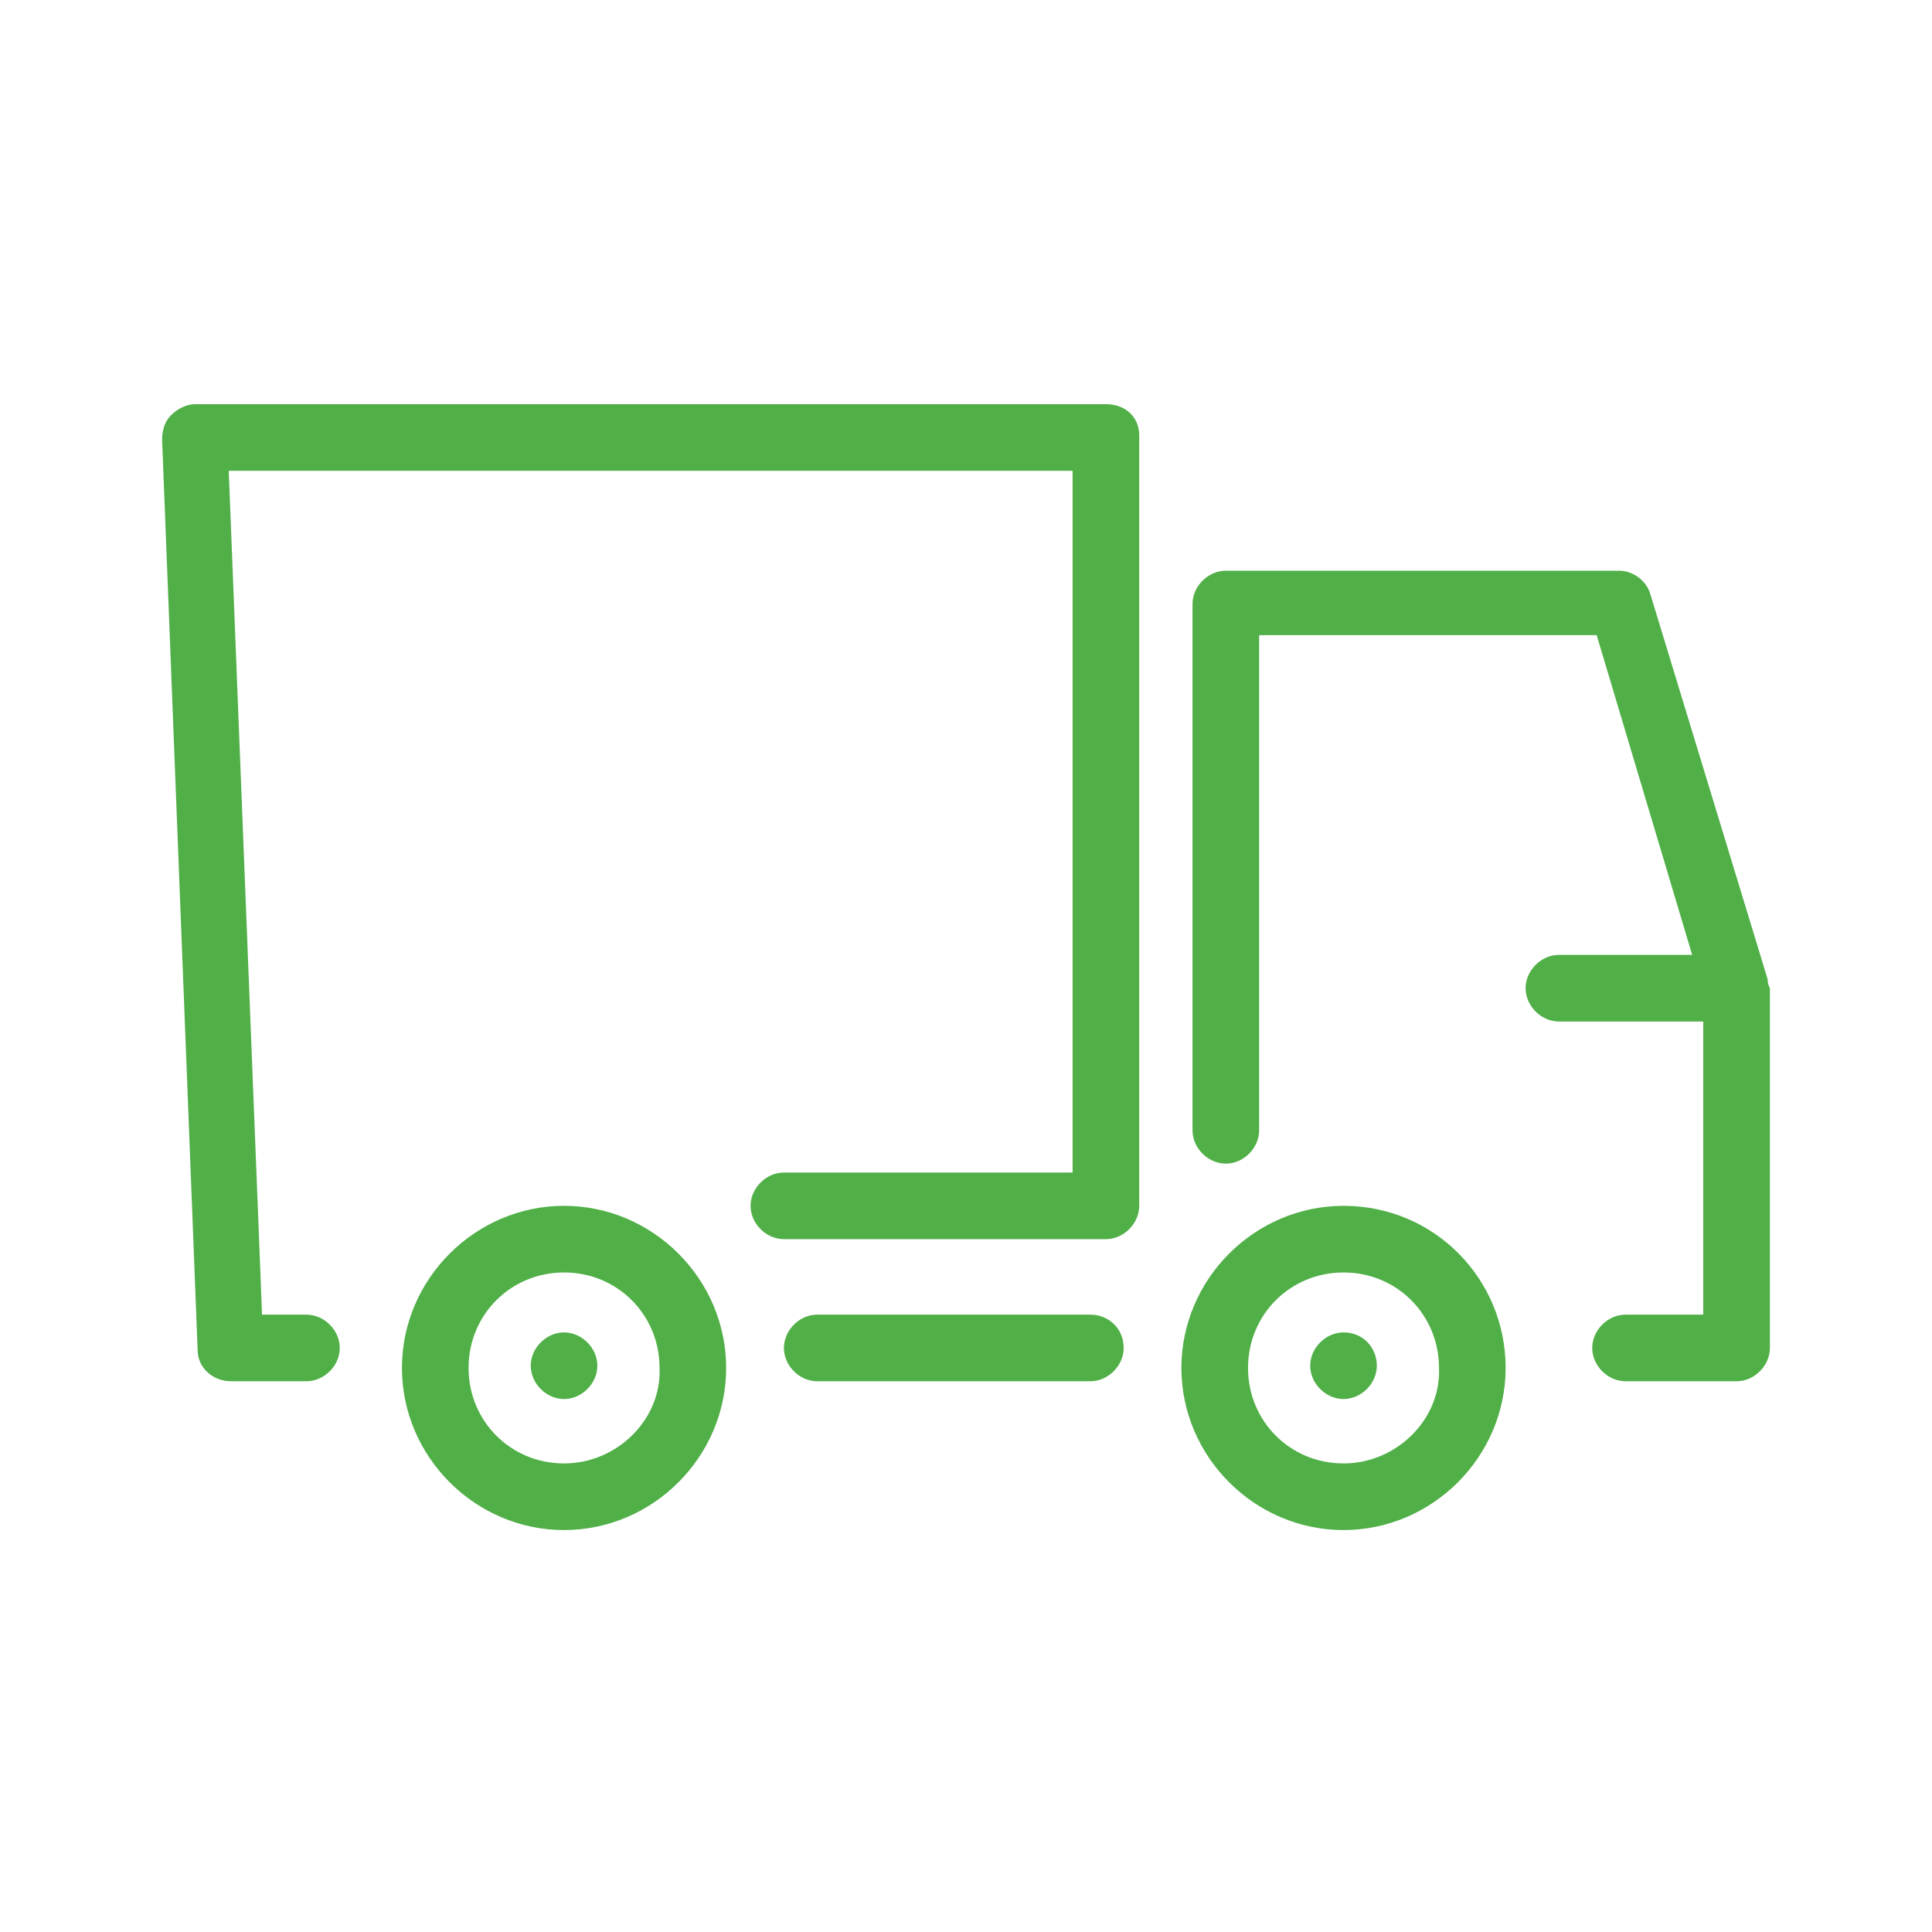
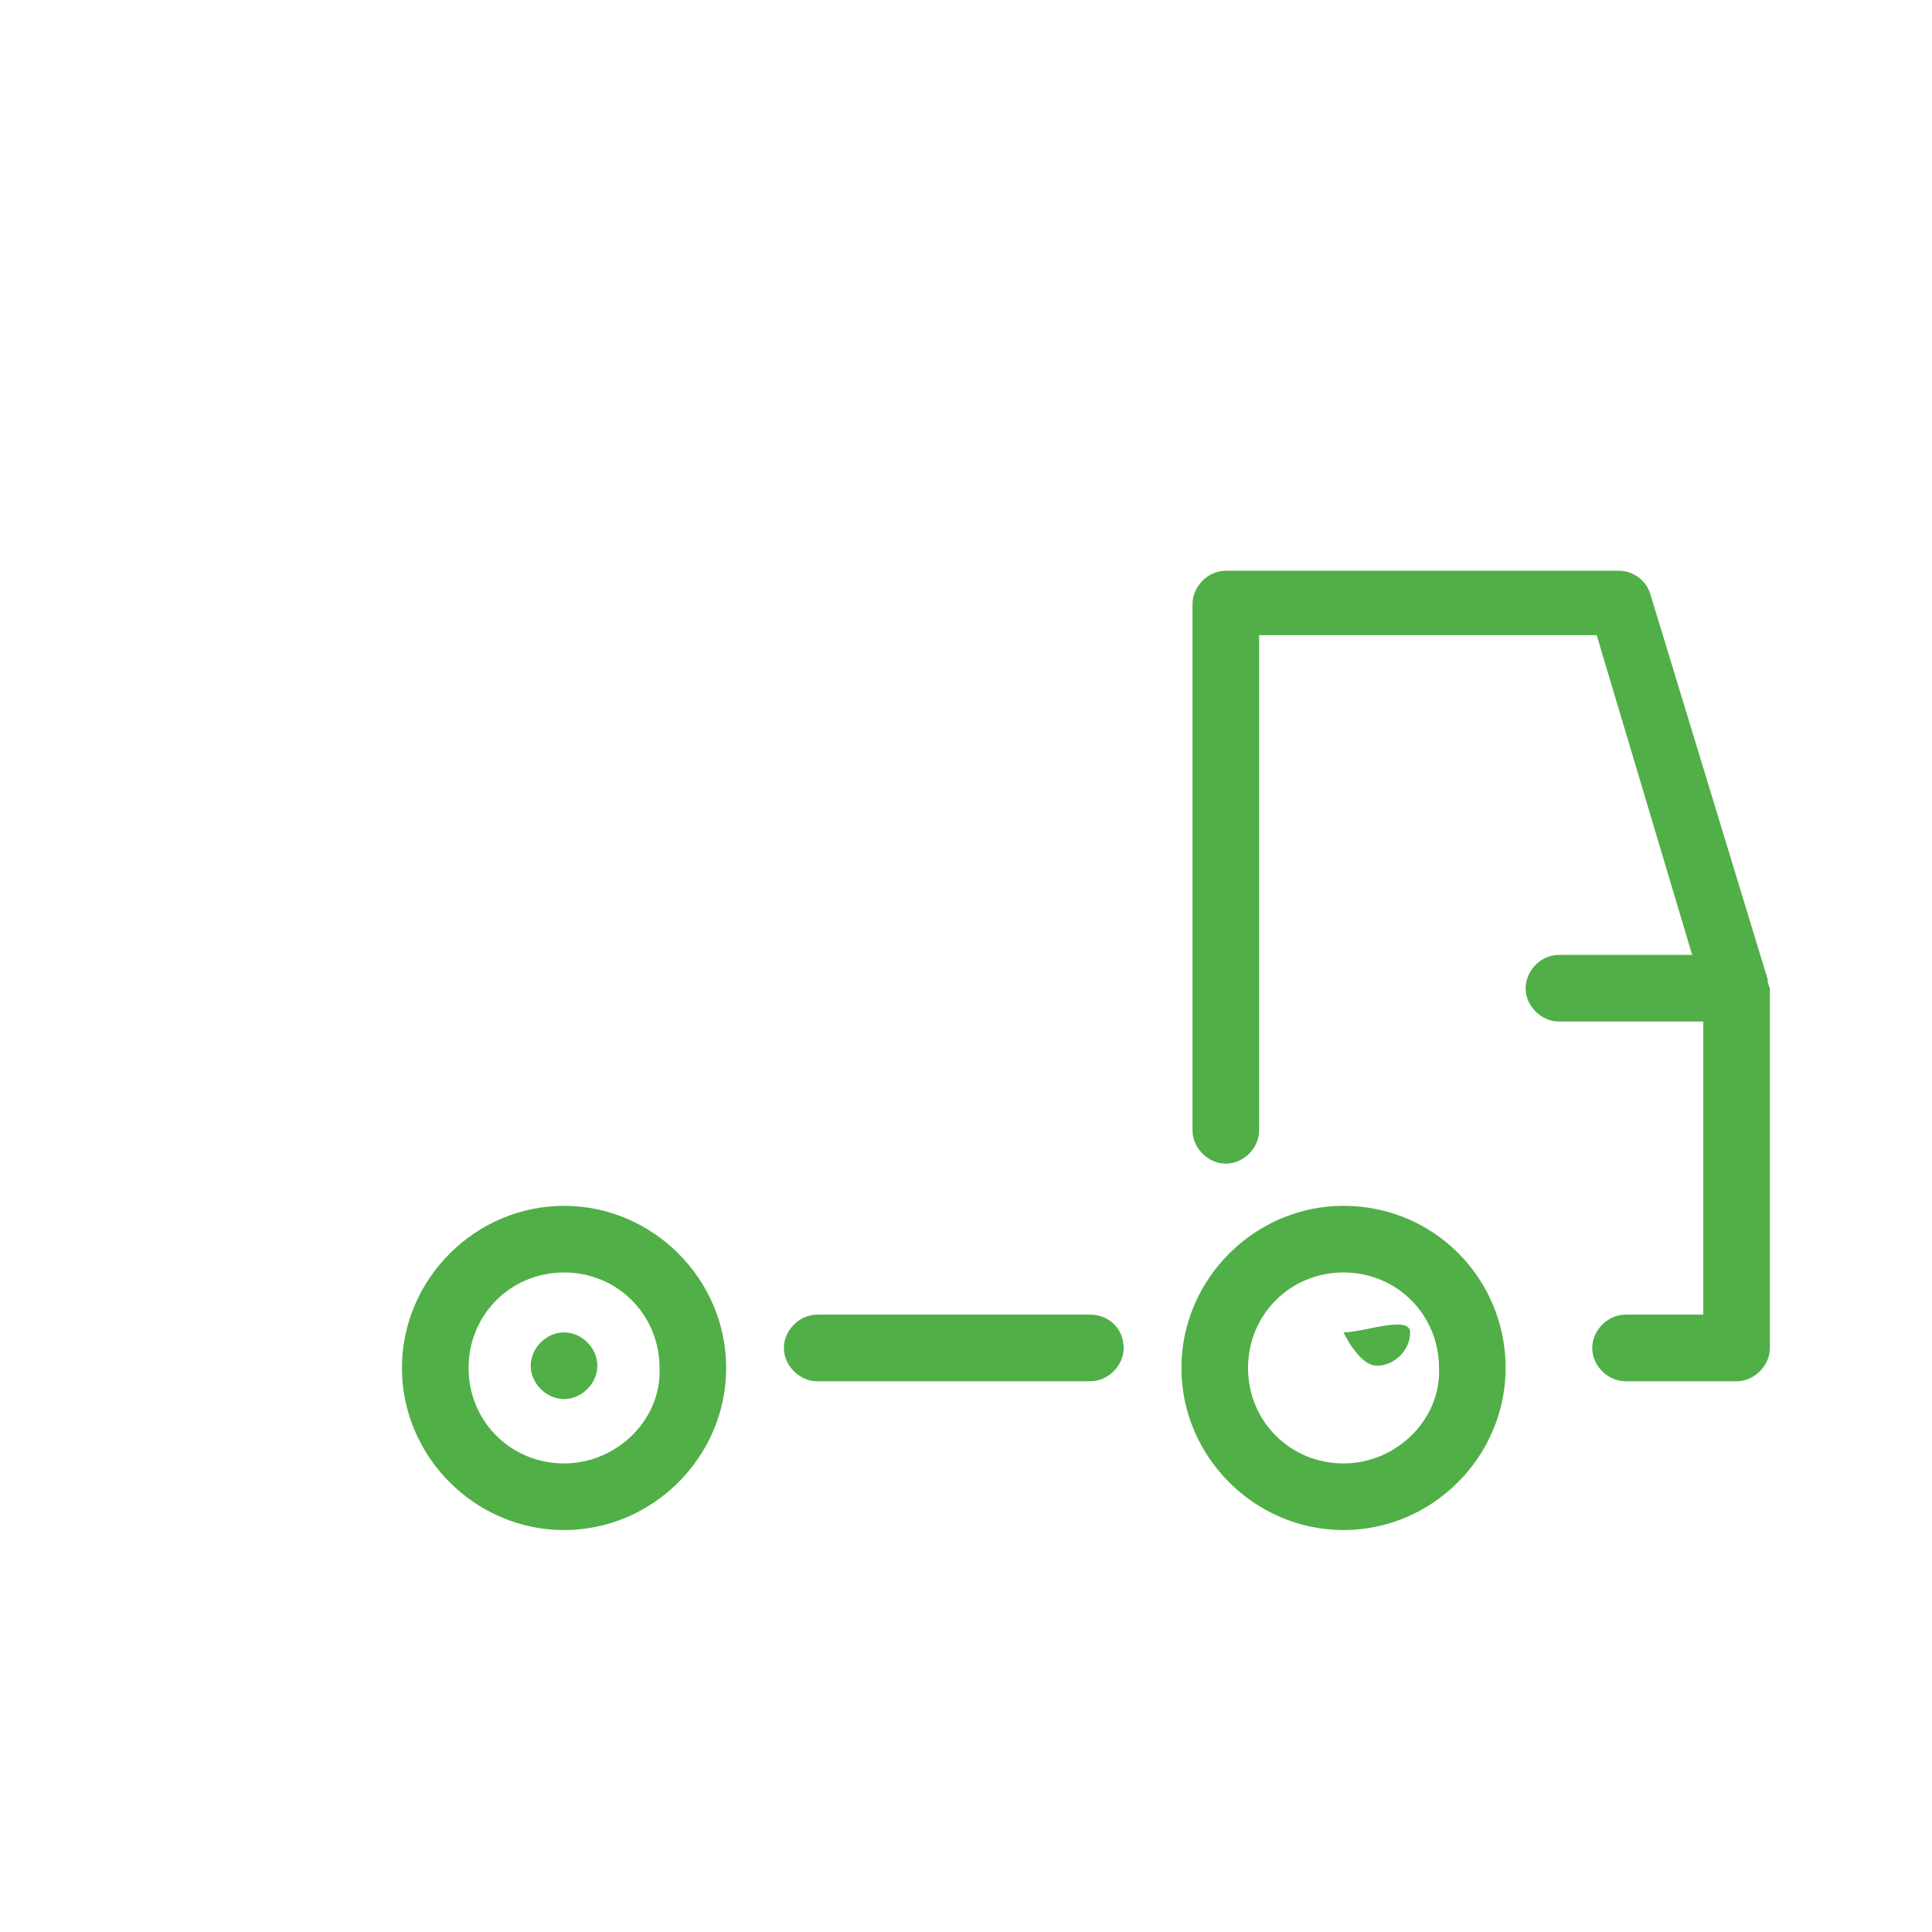
<svg xmlns="http://www.w3.org/2000/svg" version="1.1" id="Vrstva_1" x="0px" y="0px" viewBox="0 0 87 87" style="enable-background:new 0 0 87 87;" xml:space="preserve">
  <style type="text/css">
	.st0{fill:#50AF47;}
</style>
  <g>
-     <path class="st0" d="M49.8,18.2h-41c-0.4,0-0.8,0.2-1.1,0.5c-0.3,0.3-0.4,0.7-0.4,1.1l1.6,41c0,0.8,0.7,1.4,1.5,1.4h3.4   c0.8,0,1.5-0.7,1.5-1.5c0-0.8-0.7-1.5-1.5-1.5h-2l-1.5-38h38v31.6h-13c-0.8,0-1.5,0.7-1.5,1.5c0,0.8,0.7,1.5,1.5,1.5h14.5   c0.8,0,1.5-0.7,1.5-1.5V19.6C51.3,18.8,50.7,18.2,49.8,18.2z" />
    <path class="st0" d="M25.4,54.3c-4,0-7.3,3.3-7.3,7.3c0,4,3.3,7.3,7.3,7.3c4,0,7.3-3.3,7.3-7.3S29.4,54.3,25.4,54.3z M25.4,65.9   c-2.4,0-4.3-1.9-4.3-4.3c0-2.4,1.9-4.3,4.3-4.3c2.4,0,4.3,1.9,4.3,4.3C29.8,63.9,27.8,65.9,25.4,65.9z" />
    <path class="st0" d="M60.5,54.3c-4,0-7.3,3.3-7.3,7.3c0,4,3.3,7.3,7.3,7.3c4,0,7.3-3.3,7.3-7.3S64.6,54.3,60.5,54.3z M60.5,65.9   c-2.4,0-4.3-1.9-4.3-4.3c0-2.4,1.9-4.3,4.3-4.3c2.4,0,4.3,1.9,4.3,4.3C64.9,63.9,62.9,65.9,60.5,65.9z" />
    <path class="st0" d="M79.6,44.1C79.6,44.1,79.6,44.1,79.6,44.1l-5.3-17.4c-0.2-0.6-0.8-1-1.4-1H55.2c-0.8,0-1.5,0.7-1.5,1.5v23.7   c0,0.8,0.7,1.5,1.5,1.5c0.8,0,1.5-0.7,1.5-1.5V28.6h15.2L76.2,43h-6c-0.8,0-1.5,0.7-1.5,1.5c0,0.8,0.7,1.5,1.5,1.5h6.5v13.2h-3.5   c-0.8,0-1.5,0.7-1.5,1.5c0,0.8,0.7,1.5,1.5,1.5h5c0.8,0,1.5-0.7,1.5-1.5V44.5C79.6,44.3,79.6,44.2,79.6,44.1z" />
    <path class="st0" d="M25.4,60c-0.8,0-1.5,0.7-1.5,1.5s0.7,1.5,1.5,1.5c0.8,0,1.5-0.7,1.5-1.5S26.2,60,25.4,60z" />
-     <path class="st0" d="M60.5,60c-0.8,0-1.5,0.7-1.5,1.5s0.7,1.5,1.5,1.5c0.8,0,1.5-0.7,1.5-1.5S61.4,60,60.5,60z" />
+     <path class="st0" d="M60.5,60s0.7,1.5,1.5,1.5c0.8,0,1.5-0.7,1.5-1.5S61.4,60,60.5,60z" />
    <path class="st0" d="M49.1,59.2H36.8c-0.8,0-1.5,0.7-1.5,1.5c0,0.8,0.7,1.5,1.5,1.5h12.3c0.8,0,1.5-0.7,1.5-1.5   C50.6,59.8,49.9,59.2,49.1,59.2z" />
  </g>
</svg>